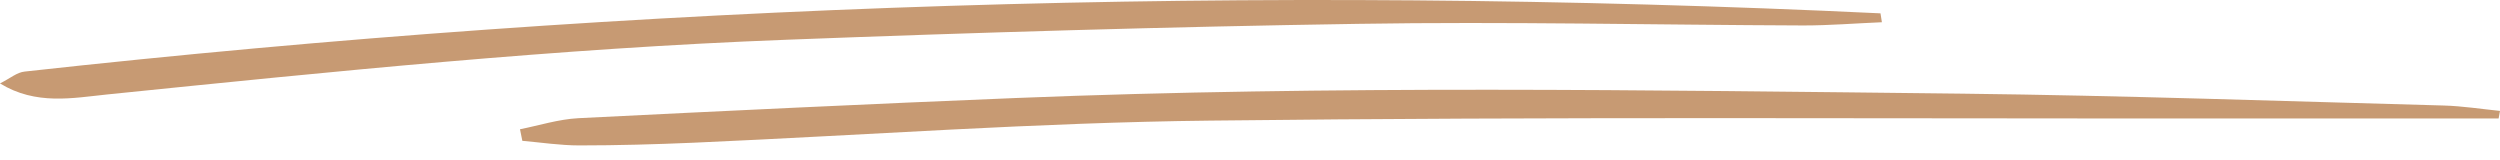
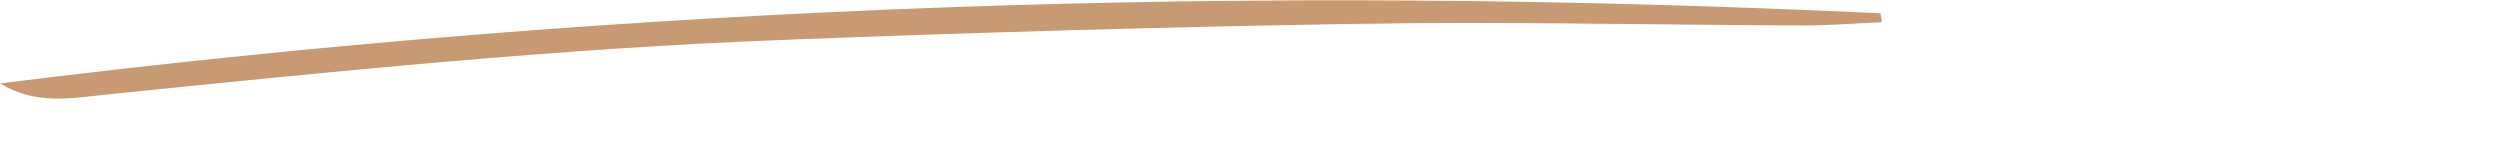
<svg xmlns="http://www.w3.org/2000/svg" width="172" height="11" viewBox="0 0 172 11" fill="none">
-   <path fill-rule="evenodd" clip-rule="evenodd" d="M35.776 8.892C37.094 8.632 38.412 8.206 39.794 8.131C49.822 7.631 59.883 7.149 69.944 6.741C91.641 5.869 113.338 6.203 135.035 6.444C146.092 6.574 157.118 6.963 168.143 7.26C169.429 7.297 170.714 7.501 172 7.631C171.968 7.798 171.936 7.983 171.904 8.15C165.861 8.15 159.785 8.15 153.742 8.15C130.246 8.169 106.749 8.02 83.252 8.298C71.391 8.428 59.562 9.3 47.701 9.819C45.097 9.93 42.462 10.005 39.858 10.005C38.54 10.005 37.222 9.801 35.937 9.689C35.872 9.43 35.84 9.151 35.776 8.892Z" fill="#C79A73" />
-   <path fill-rule="evenodd" clip-rule="evenodd" d="M0 5.739C0.739 5.369 1.157 4.979 1.704 4.923C43.972 0.25 86.53 -1.122 129.378 0.918C129.41 1.122 129.442 1.326 129.474 1.53C127.674 1.604 125.874 1.752 124.074 1.752C113.852 1.715 103.631 1.474 93.409 1.641C80.294 1.845 67.18 2.234 54.098 2.735C38.379 3.329 22.854 4.923 7.361 6.5C5.014 6.741 2.475 7.26 0 5.739Z" fill="#C79A73" />
+   <path fill-rule="evenodd" clip-rule="evenodd" d="M0 5.739C43.972 0.25 86.53 -1.122 129.378 0.918C129.41 1.122 129.442 1.326 129.474 1.53C127.674 1.604 125.874 1.752 124.074 1.752C113.852 1.715 103.631 1.474 93.409 1.641C80.294 1.845 67.18 2.234 54.098 2.735C38.379 3.329 22.854 4.923 7.361 6.5C5.014 6.741 2.475 7.26 0 5.739Z" fill="#C79A73" />
</svg>